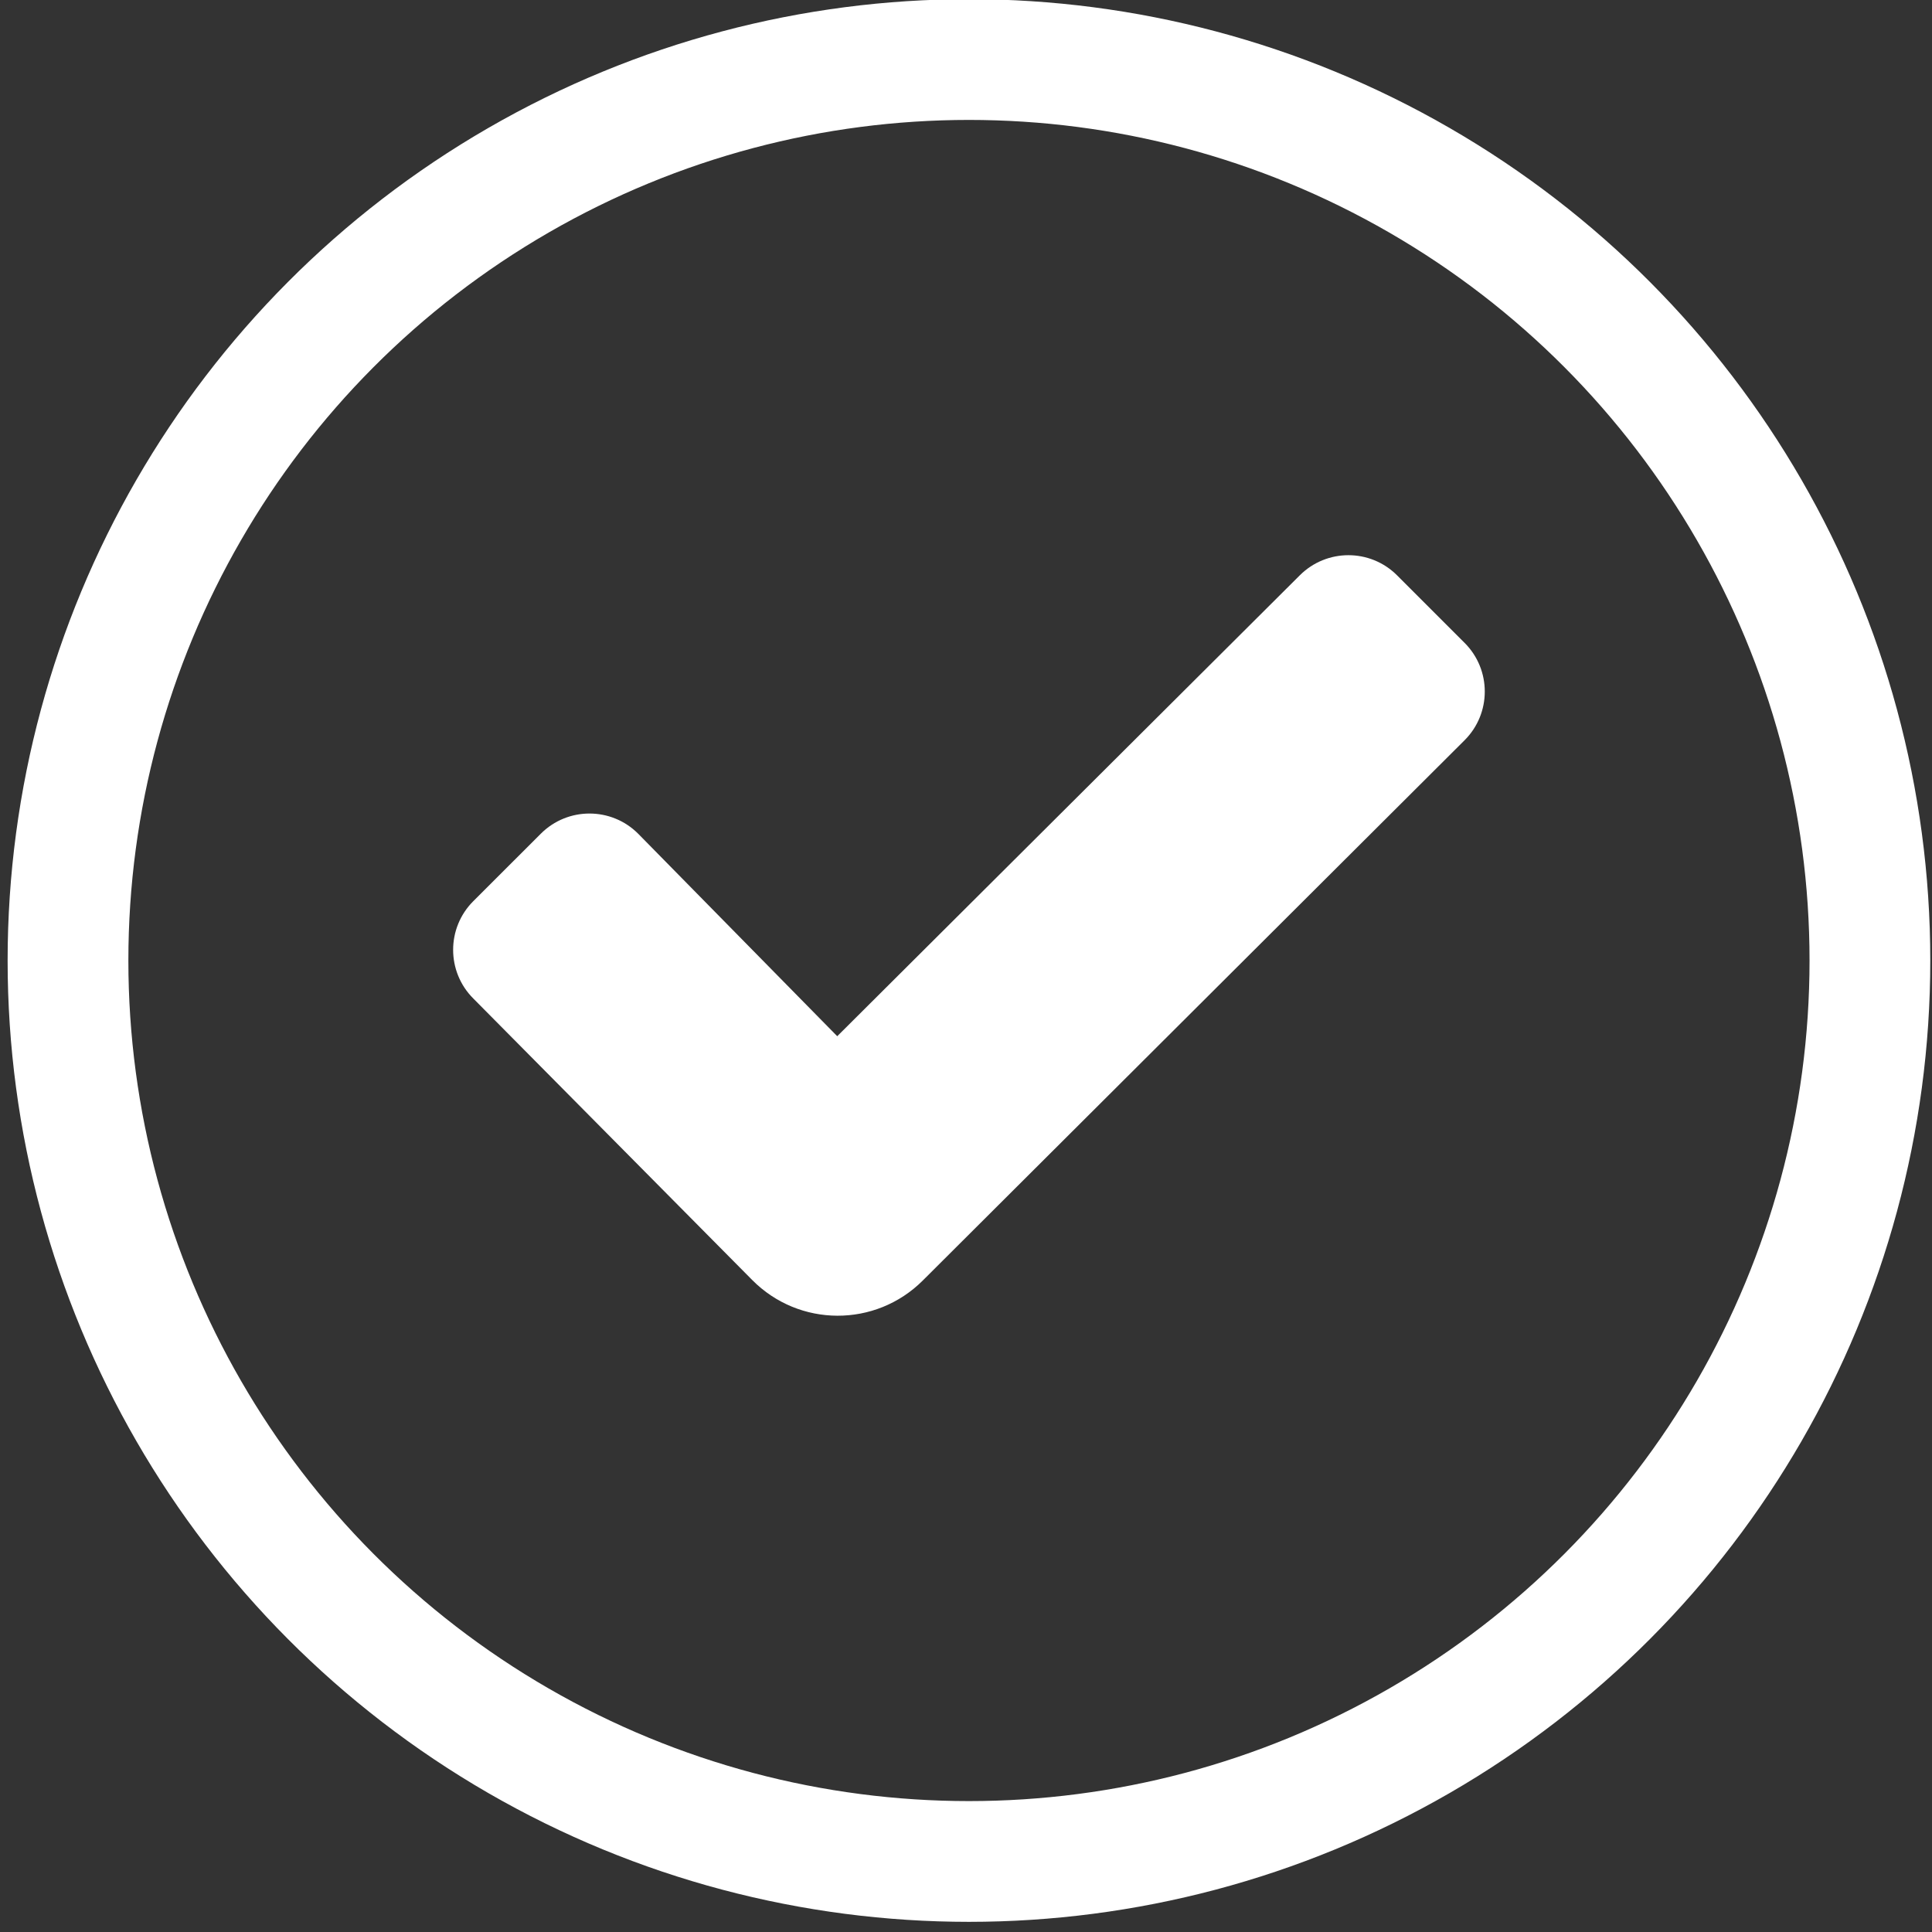
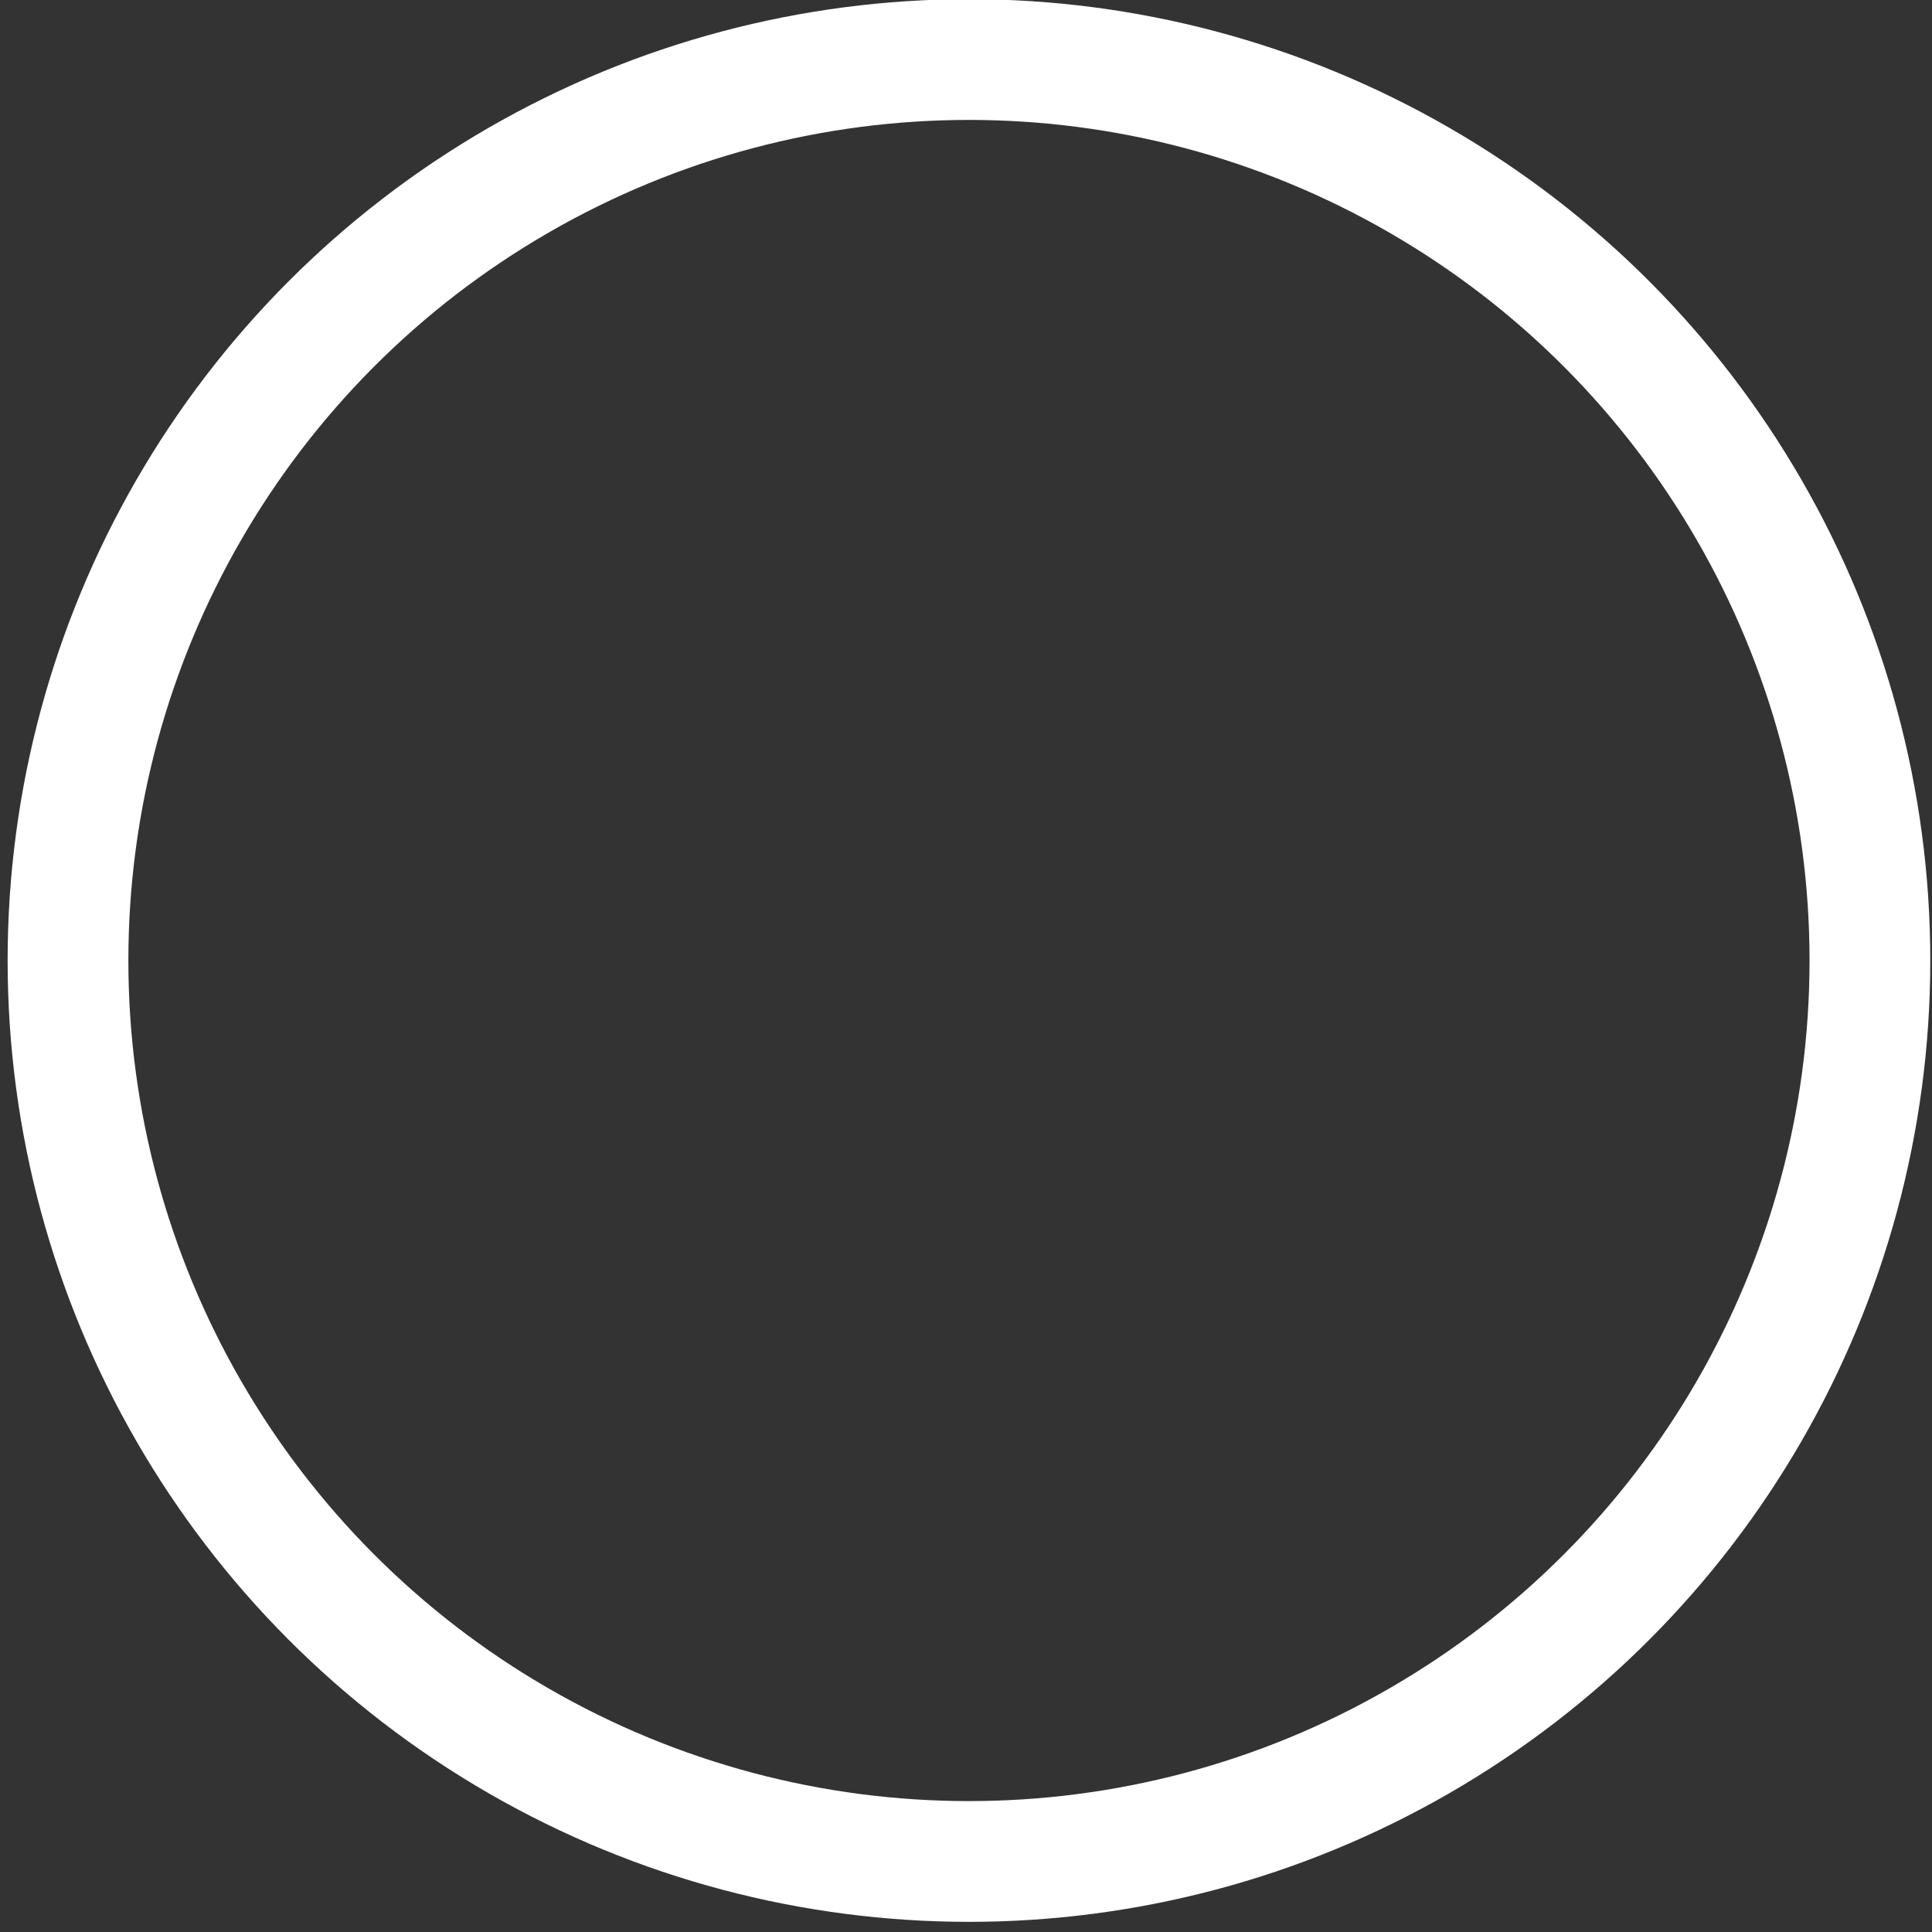
<svg xmlns="http://www.w3.org/2000/svg" width="400px" height="400px" viewBox="0 0 400 400" version="1.1">
  <rect x="0" y="0" width="400" height="400" fill="#333333" stroke="none" />
  <title>check_w</title>
  <desc>Created with Sketch.</desc>
  <defs />
  <g id="Page-1" stroke="none" stroke-width="1" fill="none" fill-rule="evenodd">
    <g id="check_w">
      <ellipse id="Oval-4-Copy-5" stroke="#FFFFFF" stroke-width="25" cx="200.612" cy="198.863" rx="186.534" ry="186.534" />
-       <path d="M289.248,119.118 C283.687,113.557 274.677,113.557 269.105,119.118 L173.34,214.538 L132.118,172.605 C126.557,167.044 117.537,167.044 111.976,172.605 L97.987,186.582 C92.426,192.143 92.426,201.164 97.987,206.725 L155.745,265.019 C165.463,274.827 181.27,274.871 191.045,265.124 L303.236,153.249 C308.797,147.688 308.797,138.668 303.236,133.107 L289.248,119.118 Z" id="Imported-Layers" fill="#FFFFFF" />
    </g>
  </g>
</svg>